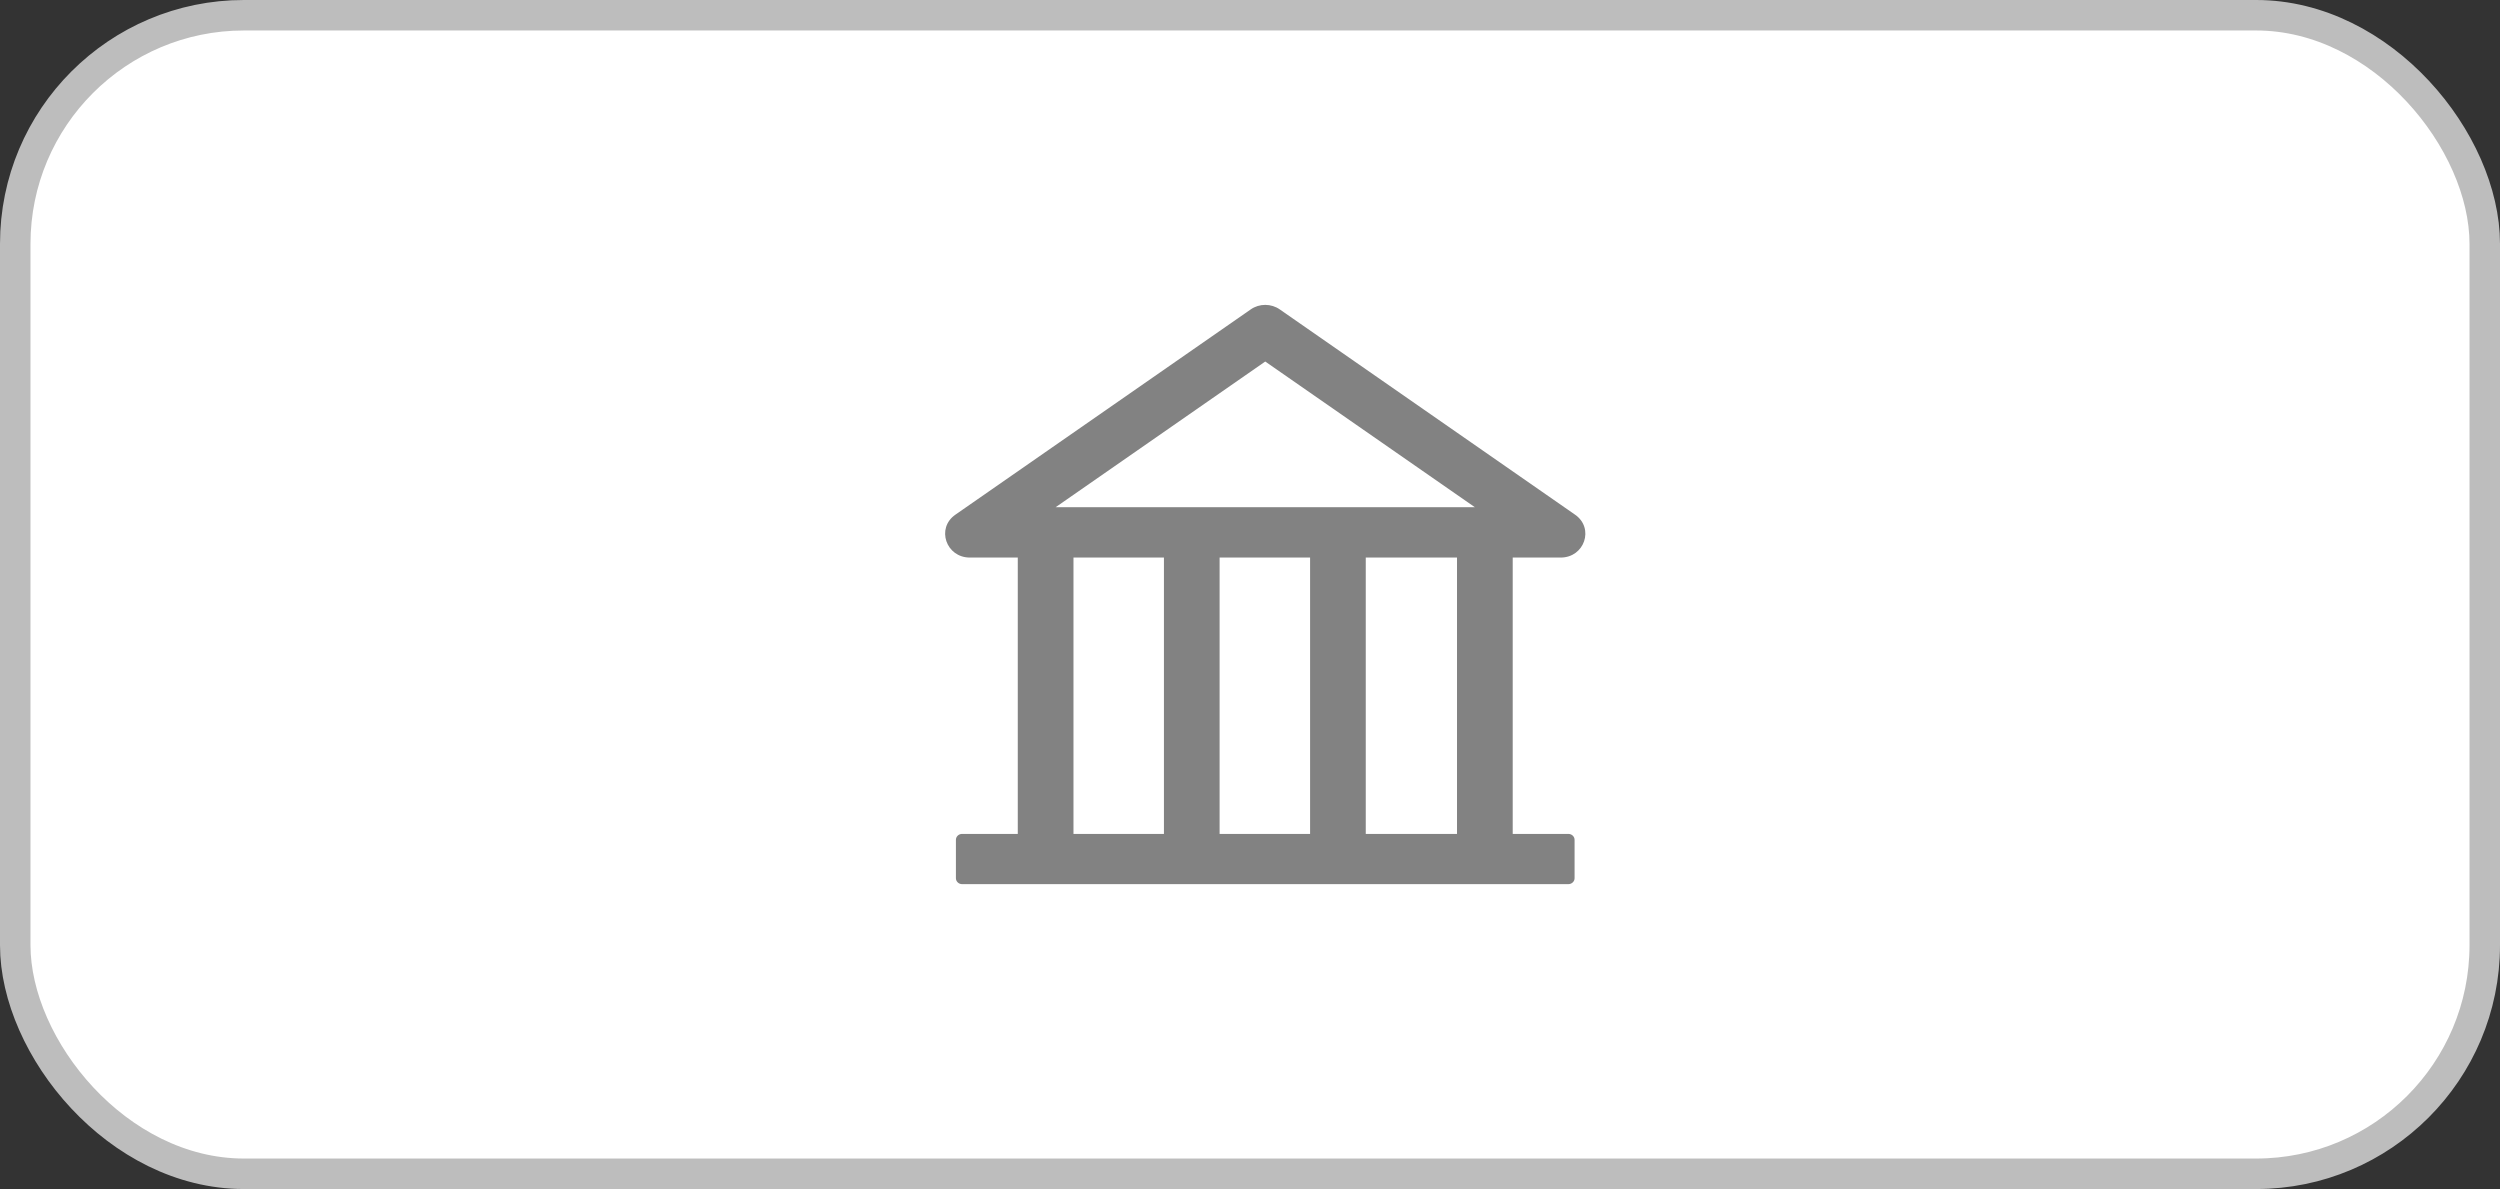
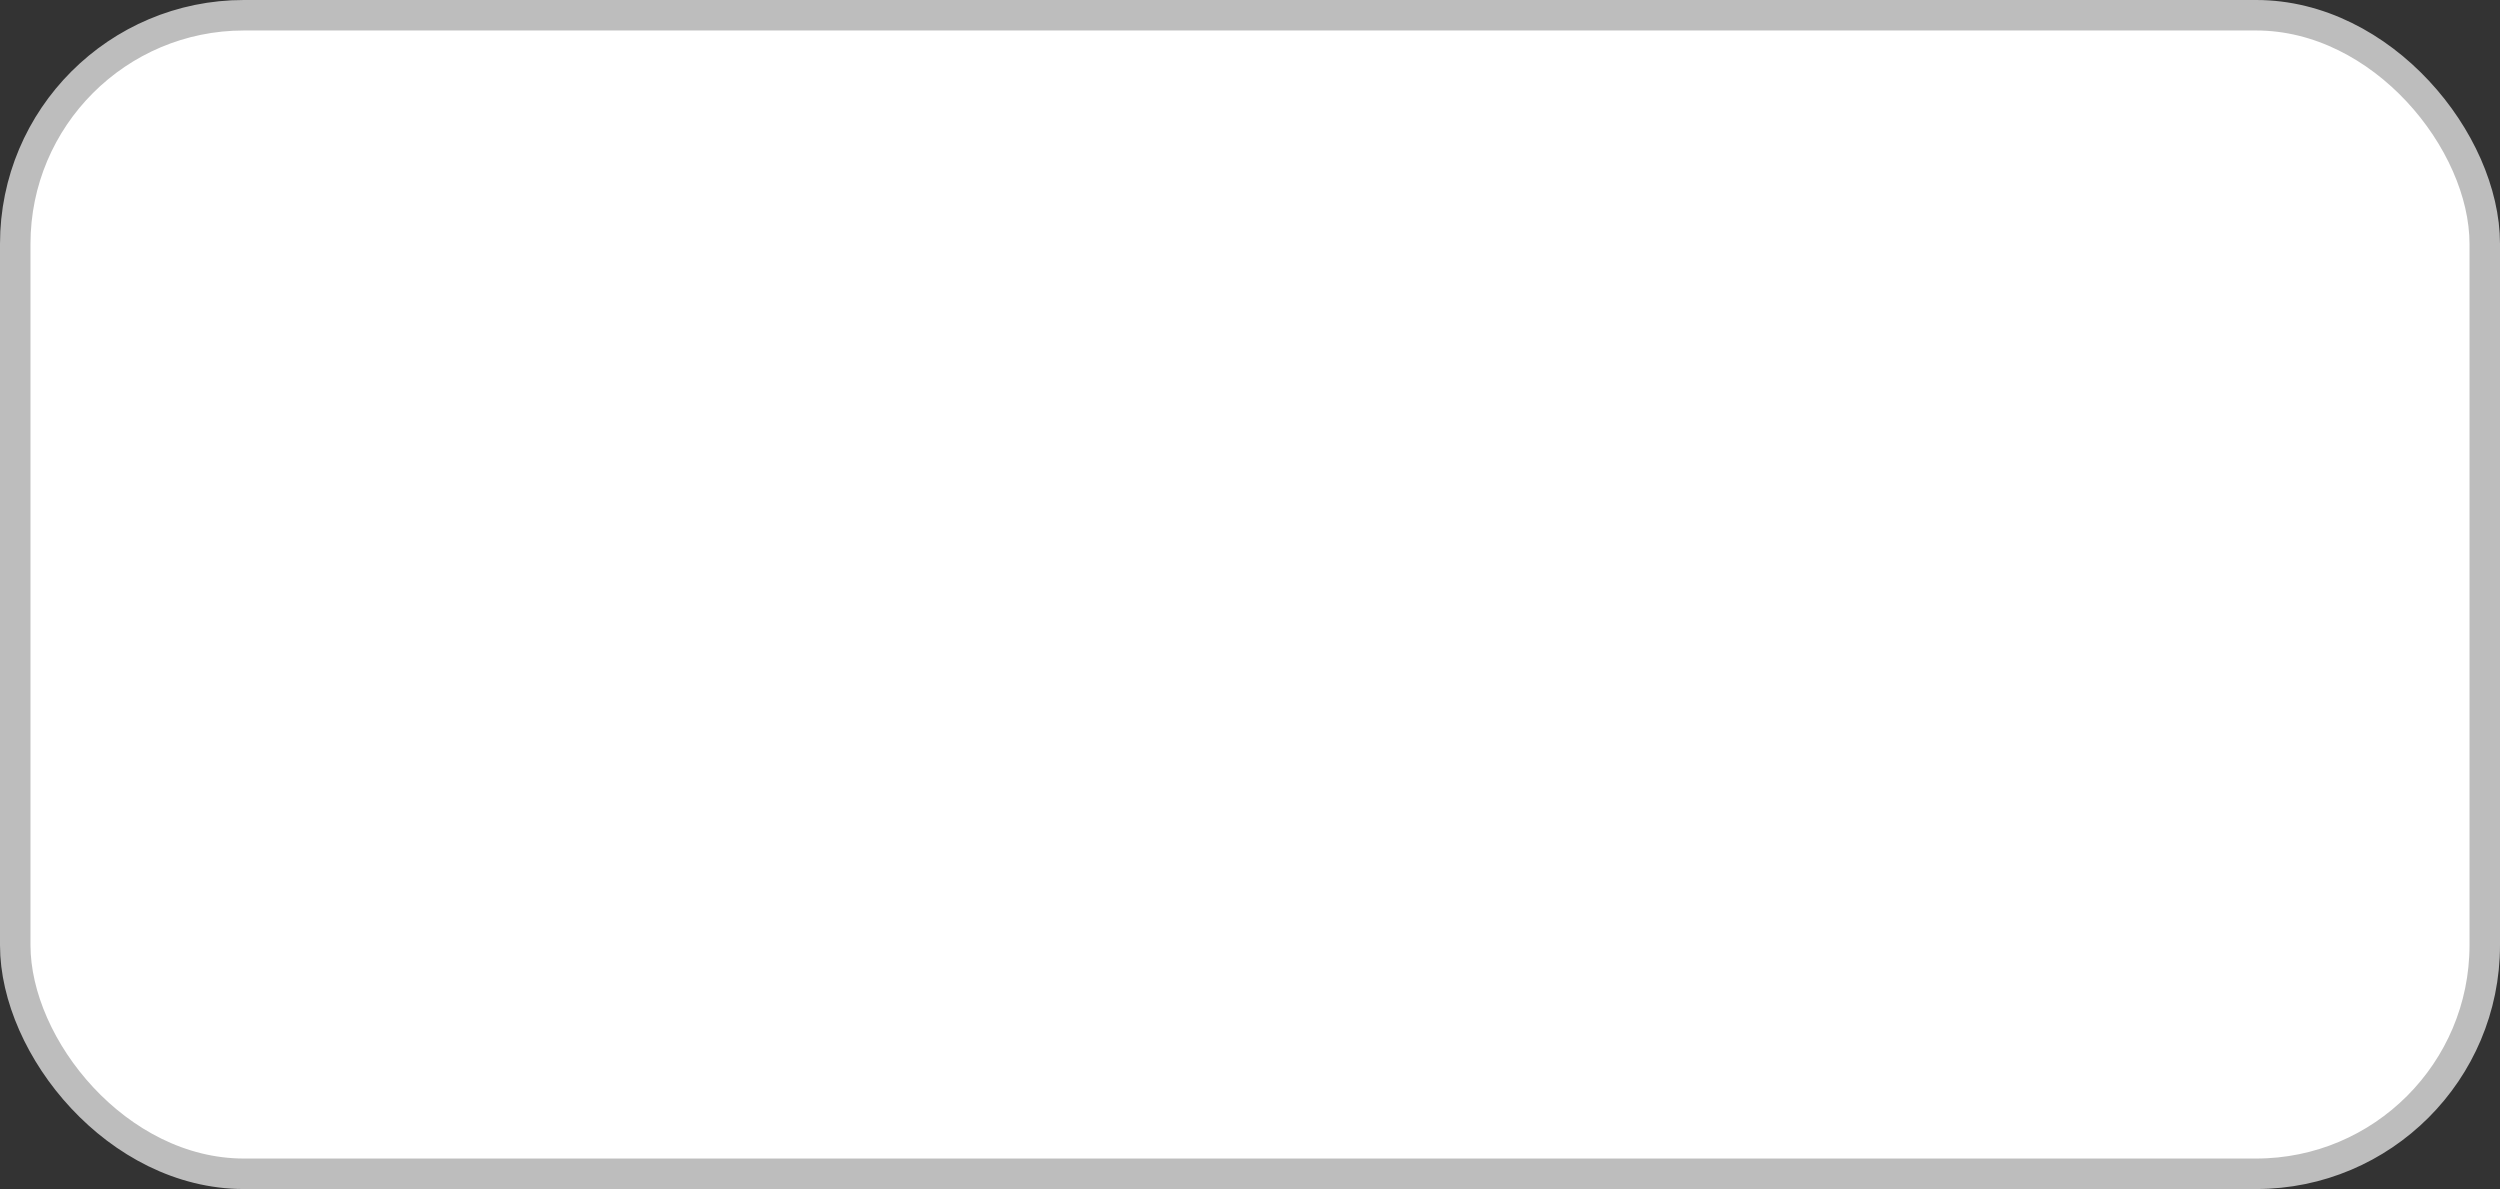
<svg xmlns="http://www.w3.org/2000/svg" width="82" height="39" viewBox="0 0 82 39" fill="none">
  <rect x="0" y="0" width="82" height="39" fill="#333333" stroke="none" />
  <rect x="0.5" y="0.5" width="81" height="38" rx="7.5" fill="white" stroke="#BDBDBD" />
-   <path d="M51.189 18.288C51.973 18.288 52.3 17.325 51.663 16.882L41.977 10.149C41.839 10.052 41.671 10 41.5 10C41.328 10 41.161 10.052 41.023 10.149L31.336 16.882C30.7 17.323 31.027 18.288 31.813 18.288H33.383V27.352H31.557C31.445 27.352 31.354 27.439 31.354 27.546V28.806C31.354 28.913 31.445 29 31.557 29H51.443C51.554 29 51.646 28.913 51.646 28.806V27.546C51.646 27.439 51.554 27.352 51.443 27.352H49.617V18.288H51.189ZM41.5 11.858L48.376 16.637H34.624L41.5 11.858ZM35.21 18.288H38.177V27.352H35.21V18.288ZM40.003 18.288H42.971V27.352H40.003V18.288ZM47.79 27.352H44.797V18.288H47.79V27.352Z" fill="#828282" />
</svg>